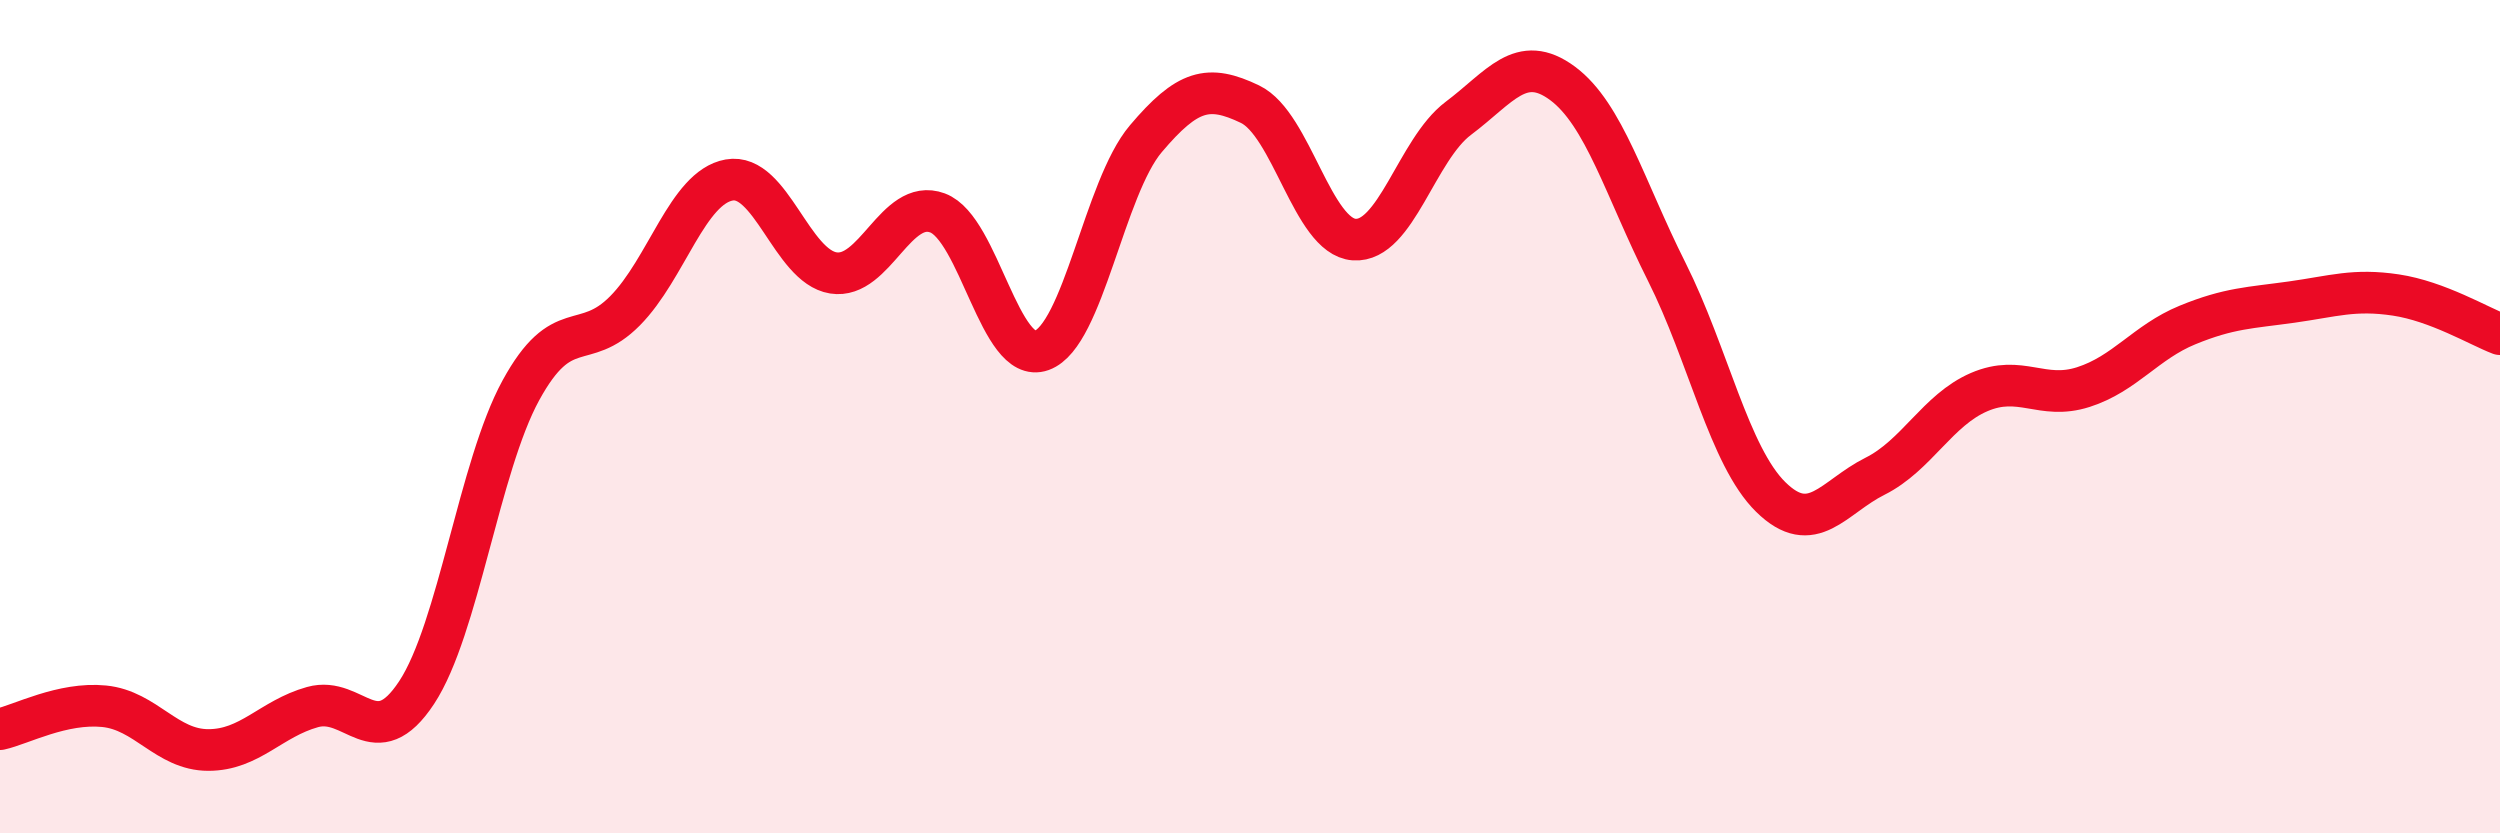
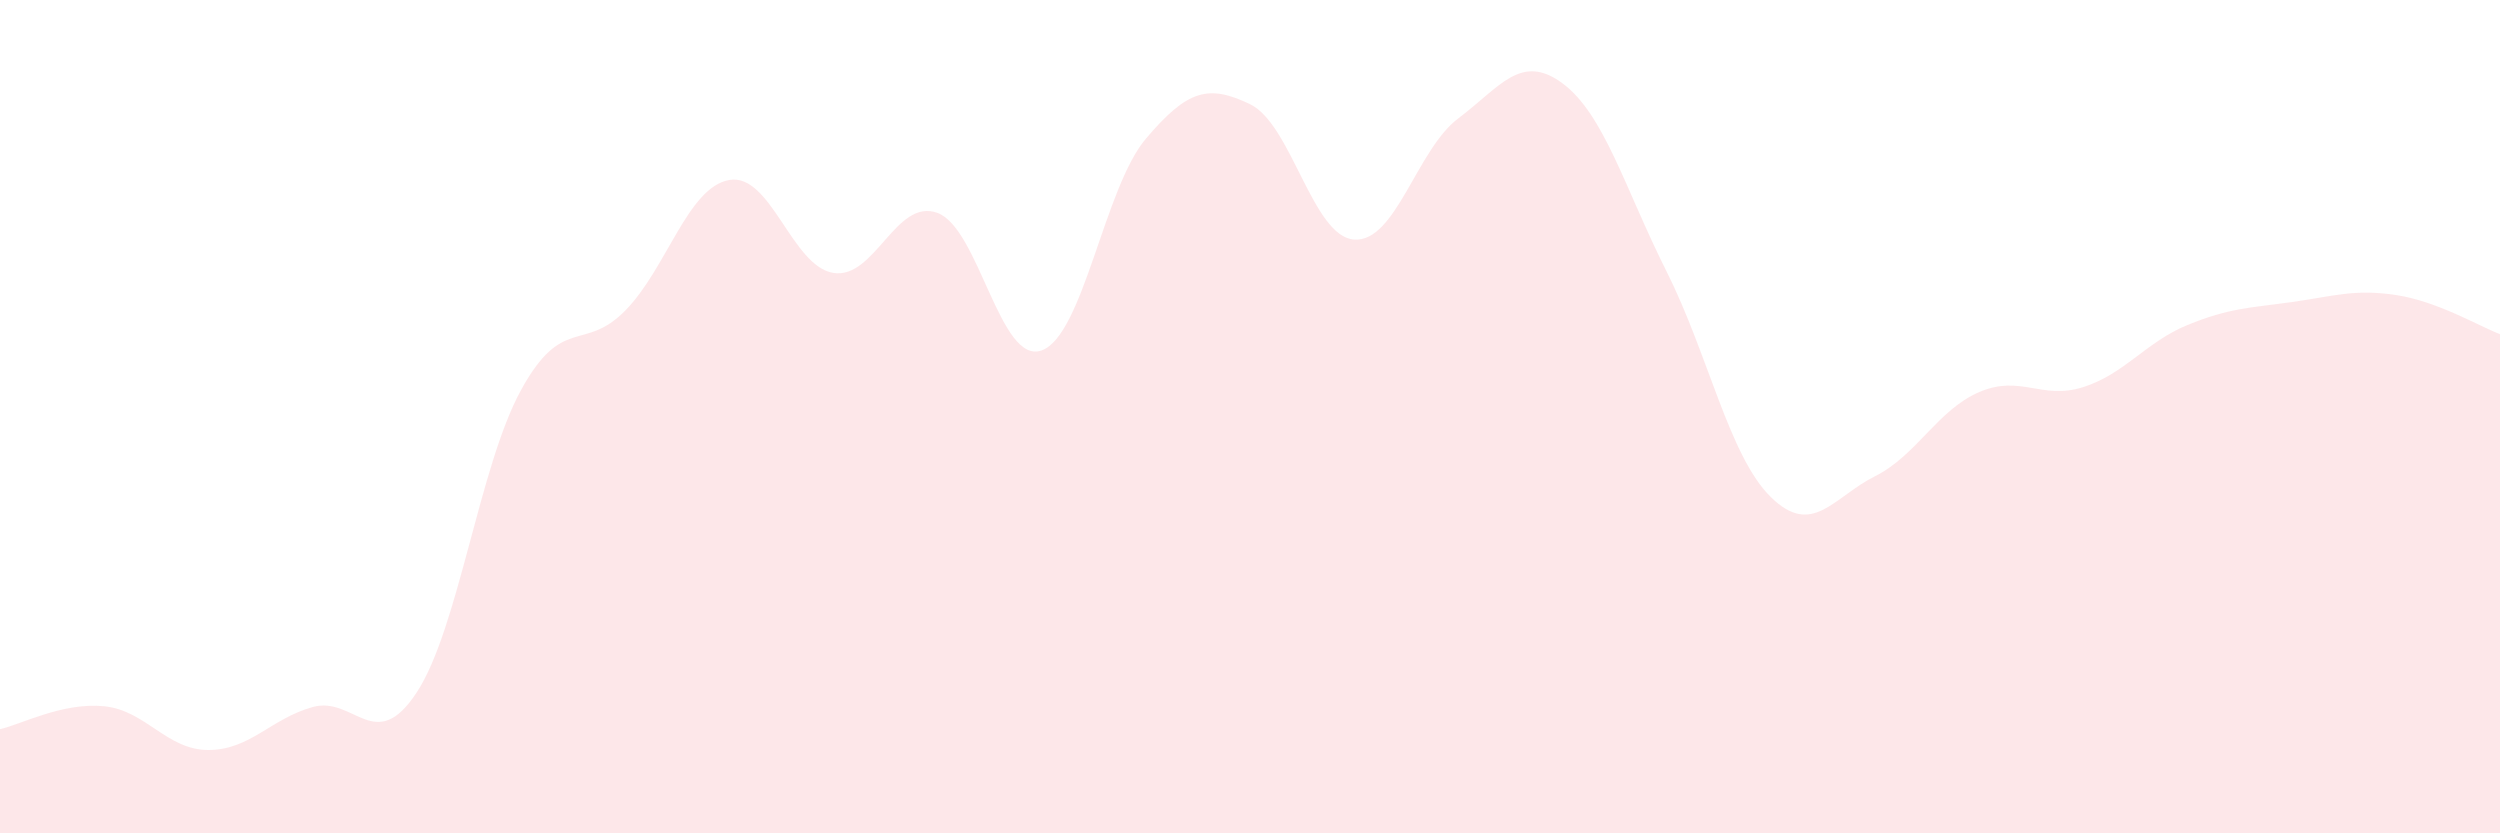
<svg xmlns="http://www.w3.org/2000/svg" width="60" height="20" viewBox="0 0 60 20">
  <path d="M 0,17.5 C 0.5,17.39 1.5,16.85 2.5,16.95 C 3.5,17.05 4,18 5,18 C 6,18 6.5,17.25 7.5,16.97 C 8.5,16.69 9,18.14 10,16.62 C 11,15.1 11.5,11.2 12.5,9.37 C 13.5,7.54 14,8.47 15,7.46 C 16,6.45 16.5,4.5 17.5,4.32 C 18.5,4.14 19,6.39 20,6.55 C 21,6.71 21.5,4.74 22.5,5.11 C 23.5,5.48 24,8.77 25,8.41 C 26,8.05 26.5,4.51 27.5,3.33 C 28.5,2.15 29,2.02 30,2.5 C 31,2.98 31.5,5.68 32.5,5.75 C 33.5,5.82 34,3.59 35,2.84 C 36,2.09 36.5,1.26 37.5,2 C 38.5,2.74 39,4.53 40,6.52 C 41,8.51 41.5,10.95 42.5,11.93 C 43.5,12.91 44,11.93 45,11.43 C 46,10.93 46.5,9.84 47.5,9.41 C 48.5,8.98 49,9.61 50,9.29 C 51,8.97 51.5,8.21 52.5,7.8 C 53.5,7.39 54,7.39 55,7.25 C 56,7.11 56.5,6.93 57.5,7.08 C 58.5,7.23 59.5,7.83 60,8.02L60 20L0 20Z" fill="#EB0A25" opacity="0.1" stroke-linecap="round" stroke-linejoin="round" />
-   <path d="M 0,17.5 C 0.5,17.39 1.5,16.85 2.5,16.95 C 3.5,17.05 4,18 5,18 C 6,18 6.5,17.25 7.5,16.97 C 8.5,16.69 9,18.14 10,16.62 C 11,15.1 11.5,11.2 12.5,9.37 C 13.5,7.54 14,8.47 15,7.46 C 16,6.45 16.5,4.5 17.5,4.32 C 18.5,4.14 19,6.39 20,6.55 C 21,6.71 21.5,4.74 22.5,5.11 C 23.5,5.48 24,8.77 25,8.41 C 26,8.05 26.5,4.51 27.5,3.33 C 28.5,2.15 29,2.02 30,2.5 C 31,2.98 31.5,5.68 32.5,5.75 C 33.5,5.82 34,3.59 35,2.84 C 36,2.09 36.5,1.26 37.5,2 C 38.5,2.74 39,4.53 40,6.52 C 41,8.51 41.5,10.95 42.5,11.93 C 43.5,12.91 44,11.93 45,11.43 C 46,10.93 46.5,9.84 47.5,9.41 C 48.5,8.98 49,9.61 50,9.29 C 51,8.97 51.5,8.21 52.5,7.8 C 53.5,7.39 54,7.39 55,7.25 C 56,7.11 56.5,6.93 57.5,7.08 C 58.5,7.23 59.5,7.83 60,8.02" stroke="#EB0A25" stroke-width="1" fill="none" stroke-linecap="round" stroke-linejoin="round" />
</svg>